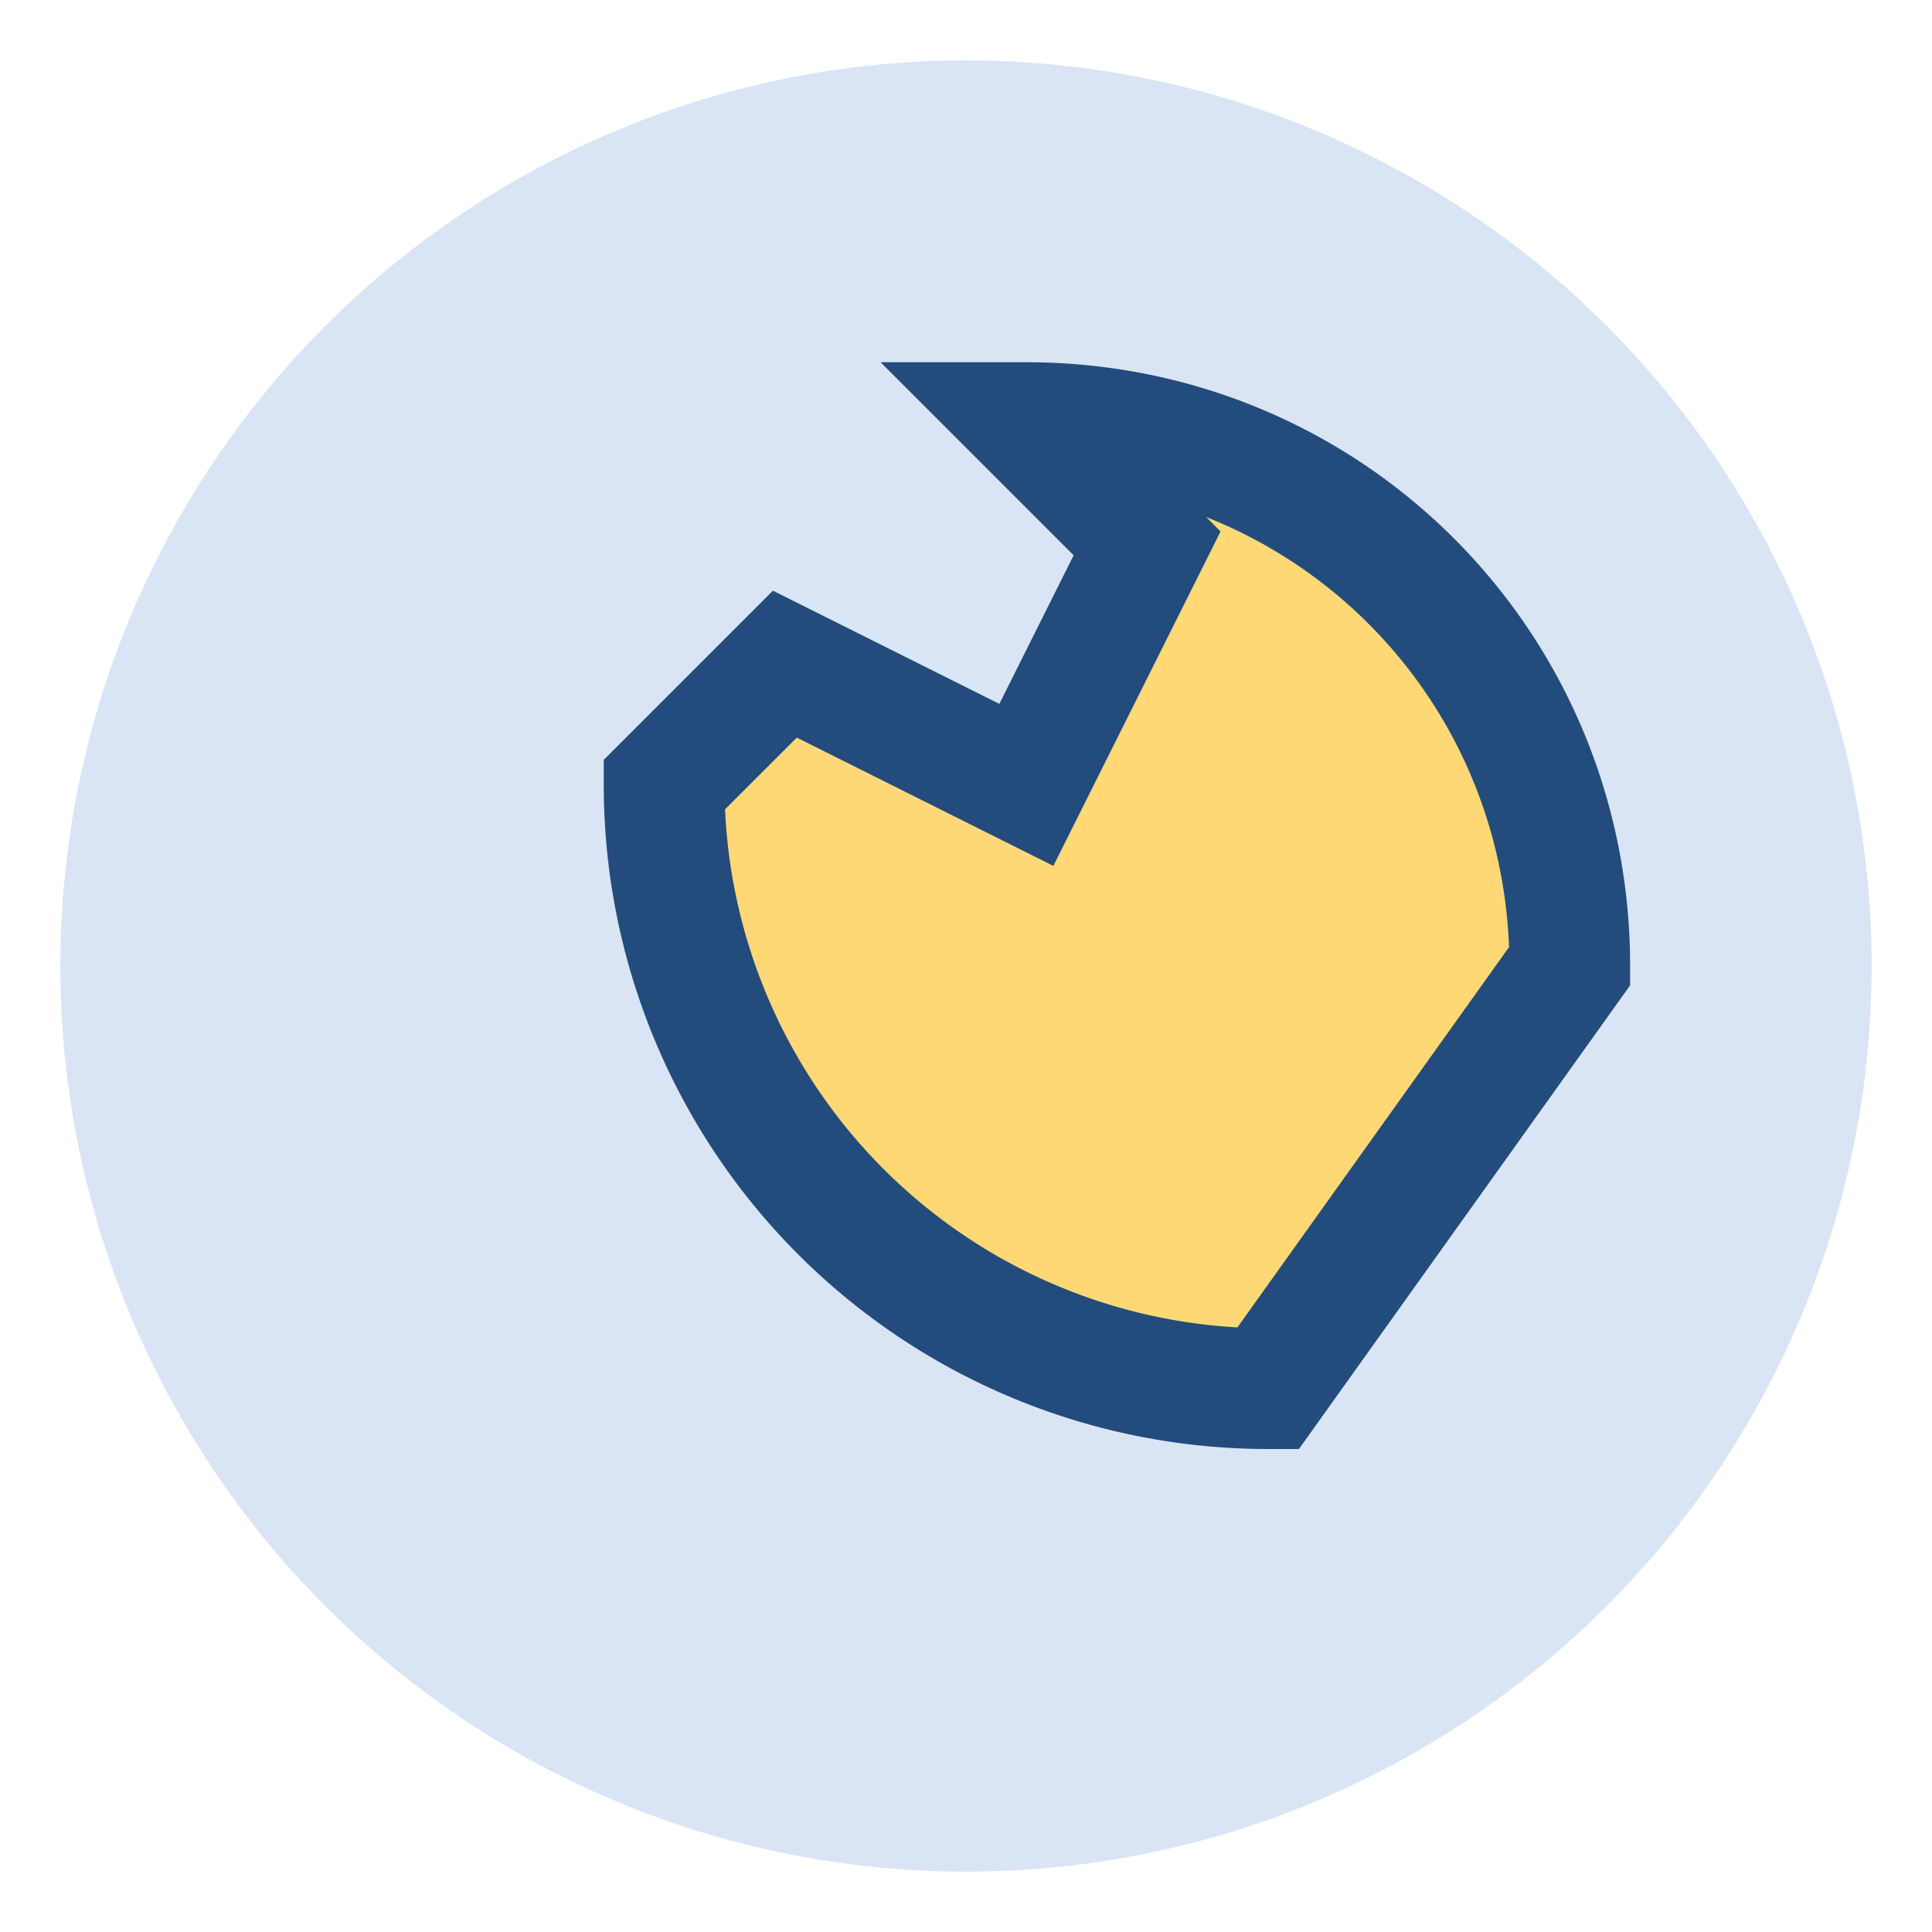
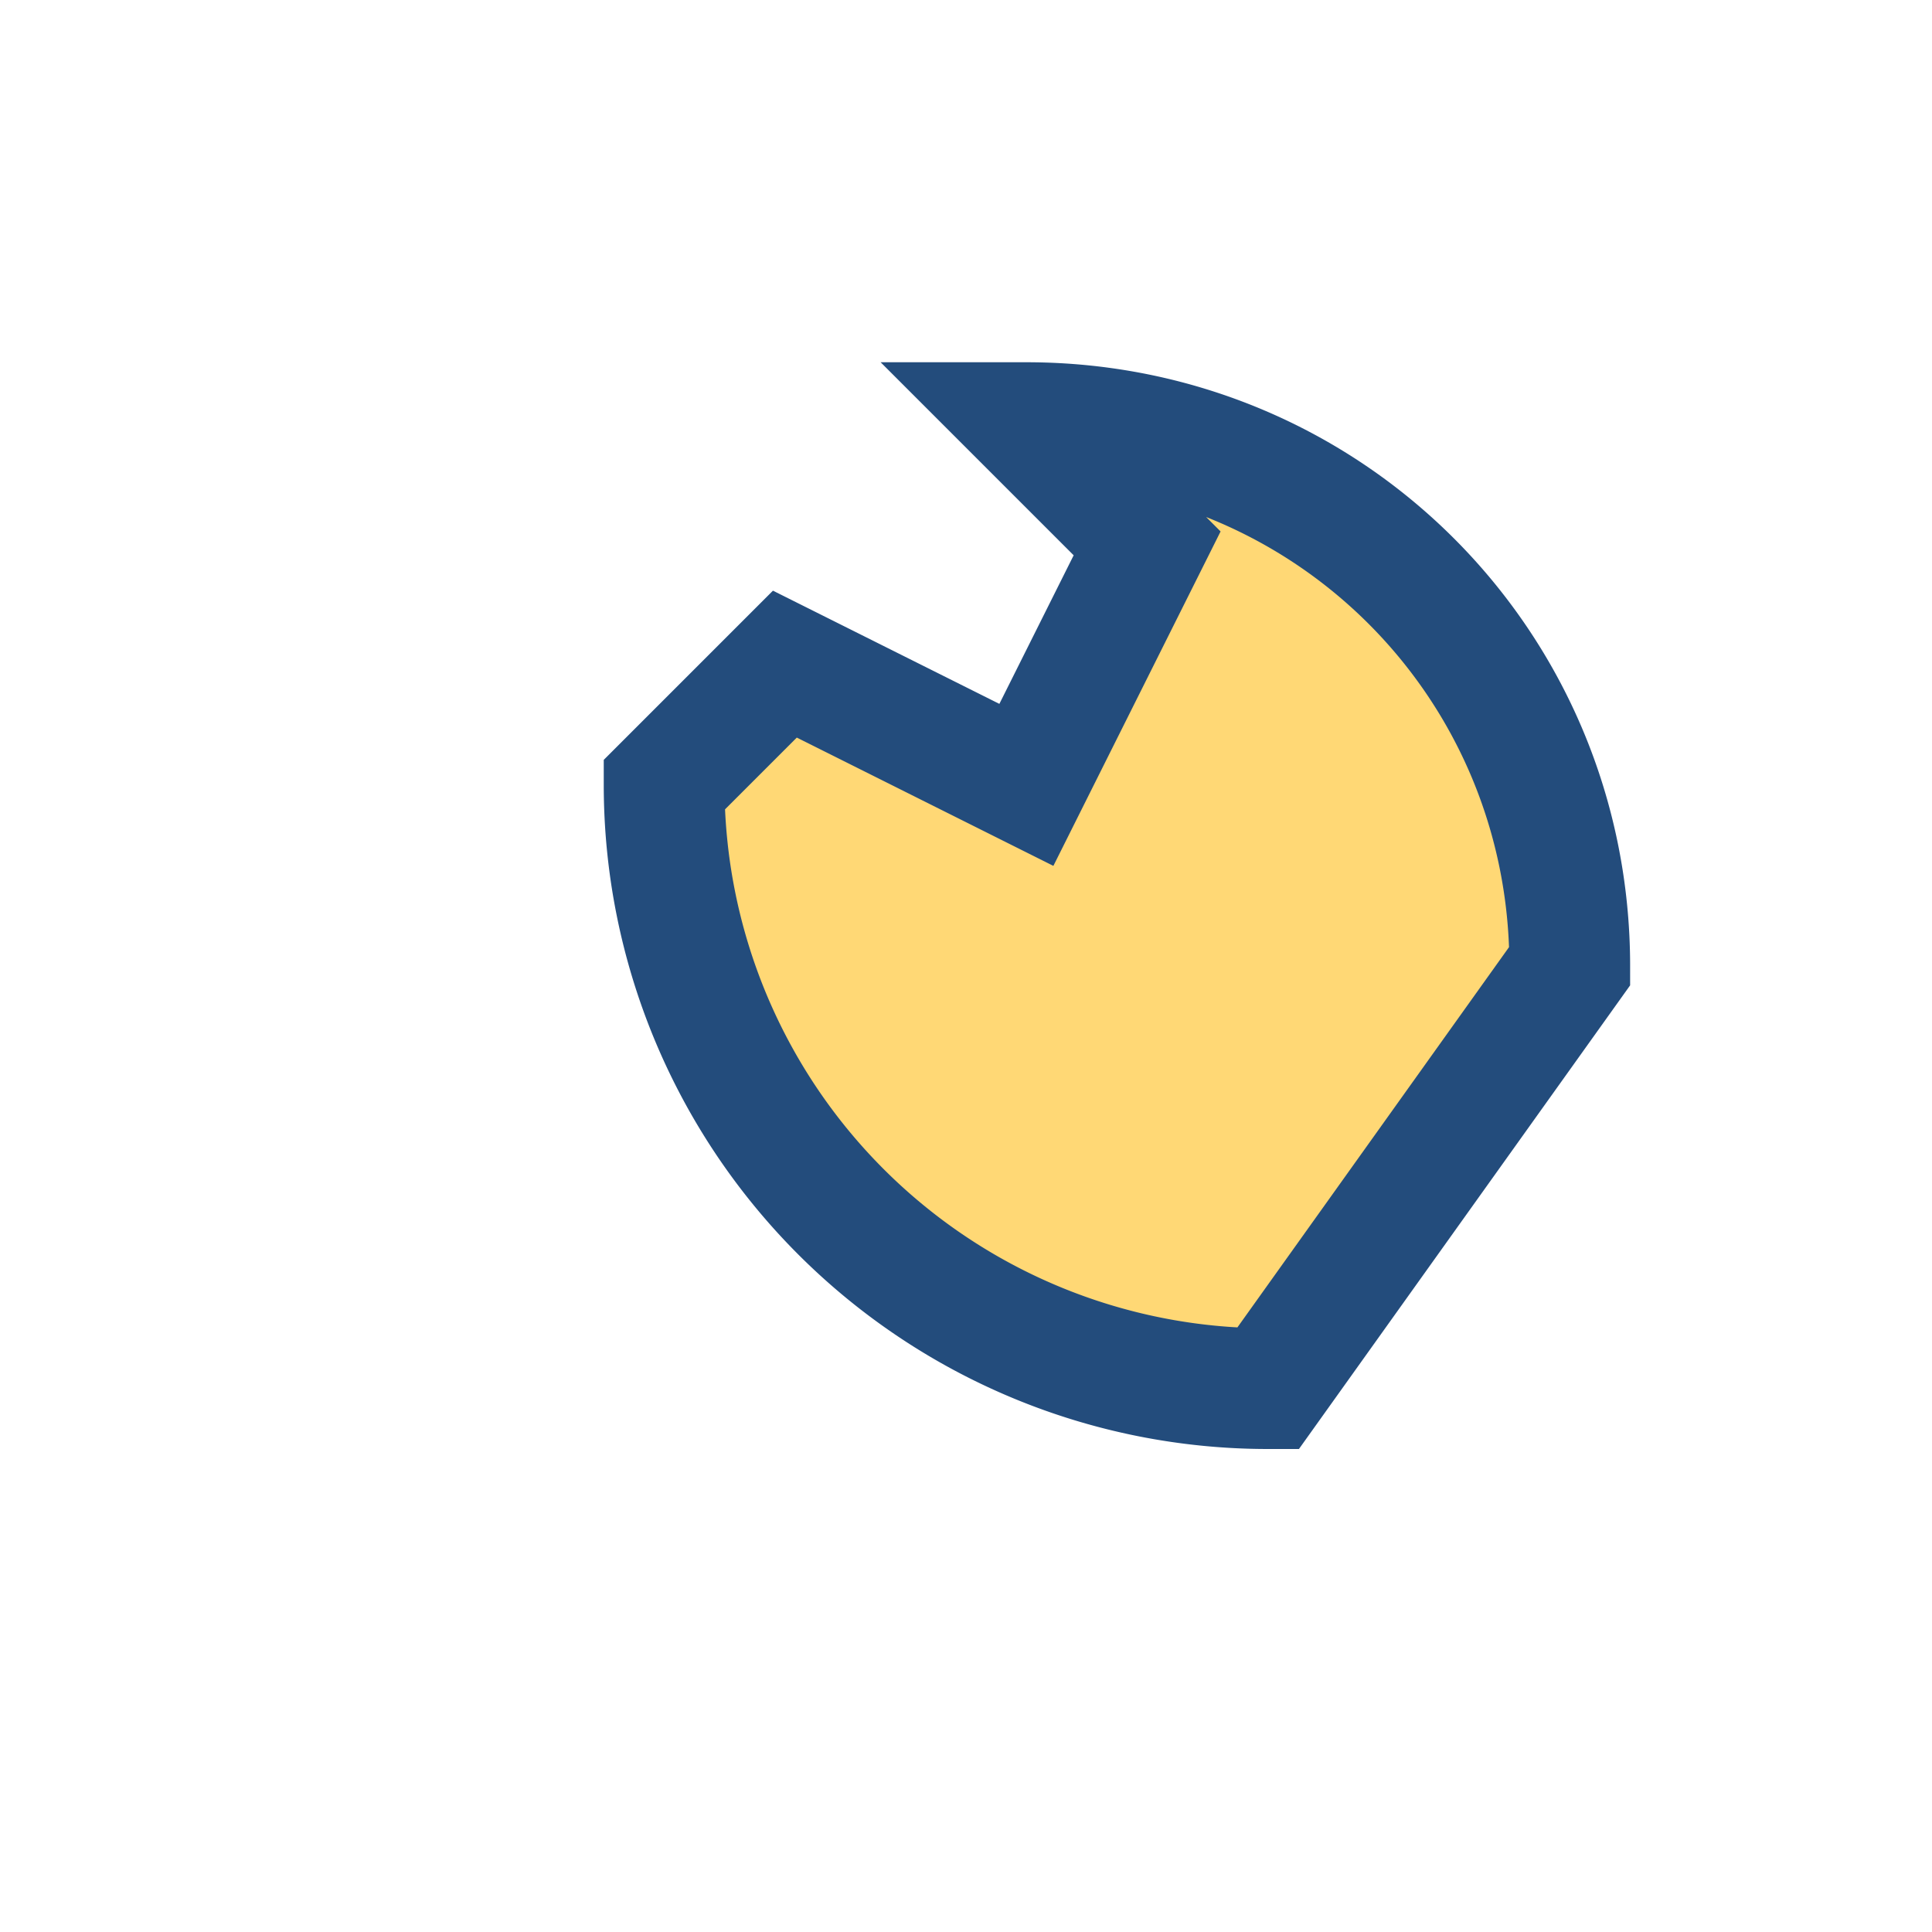
<svg xmlns="http://www.w3.org/2000/svg" width="32" height="32" viewBox="0 0 32 32">
-   <circle cx="16" cy="16" r="15" fill="#D9E4F5" />
  <path d="M21 23a10 10 0 0 1-10-10l2-2 4 2 2-4-2-2c5 0 9 4 9 9z" fill="#FFD875" stroke="#234C7C" stroke-width="2" />
</svg>